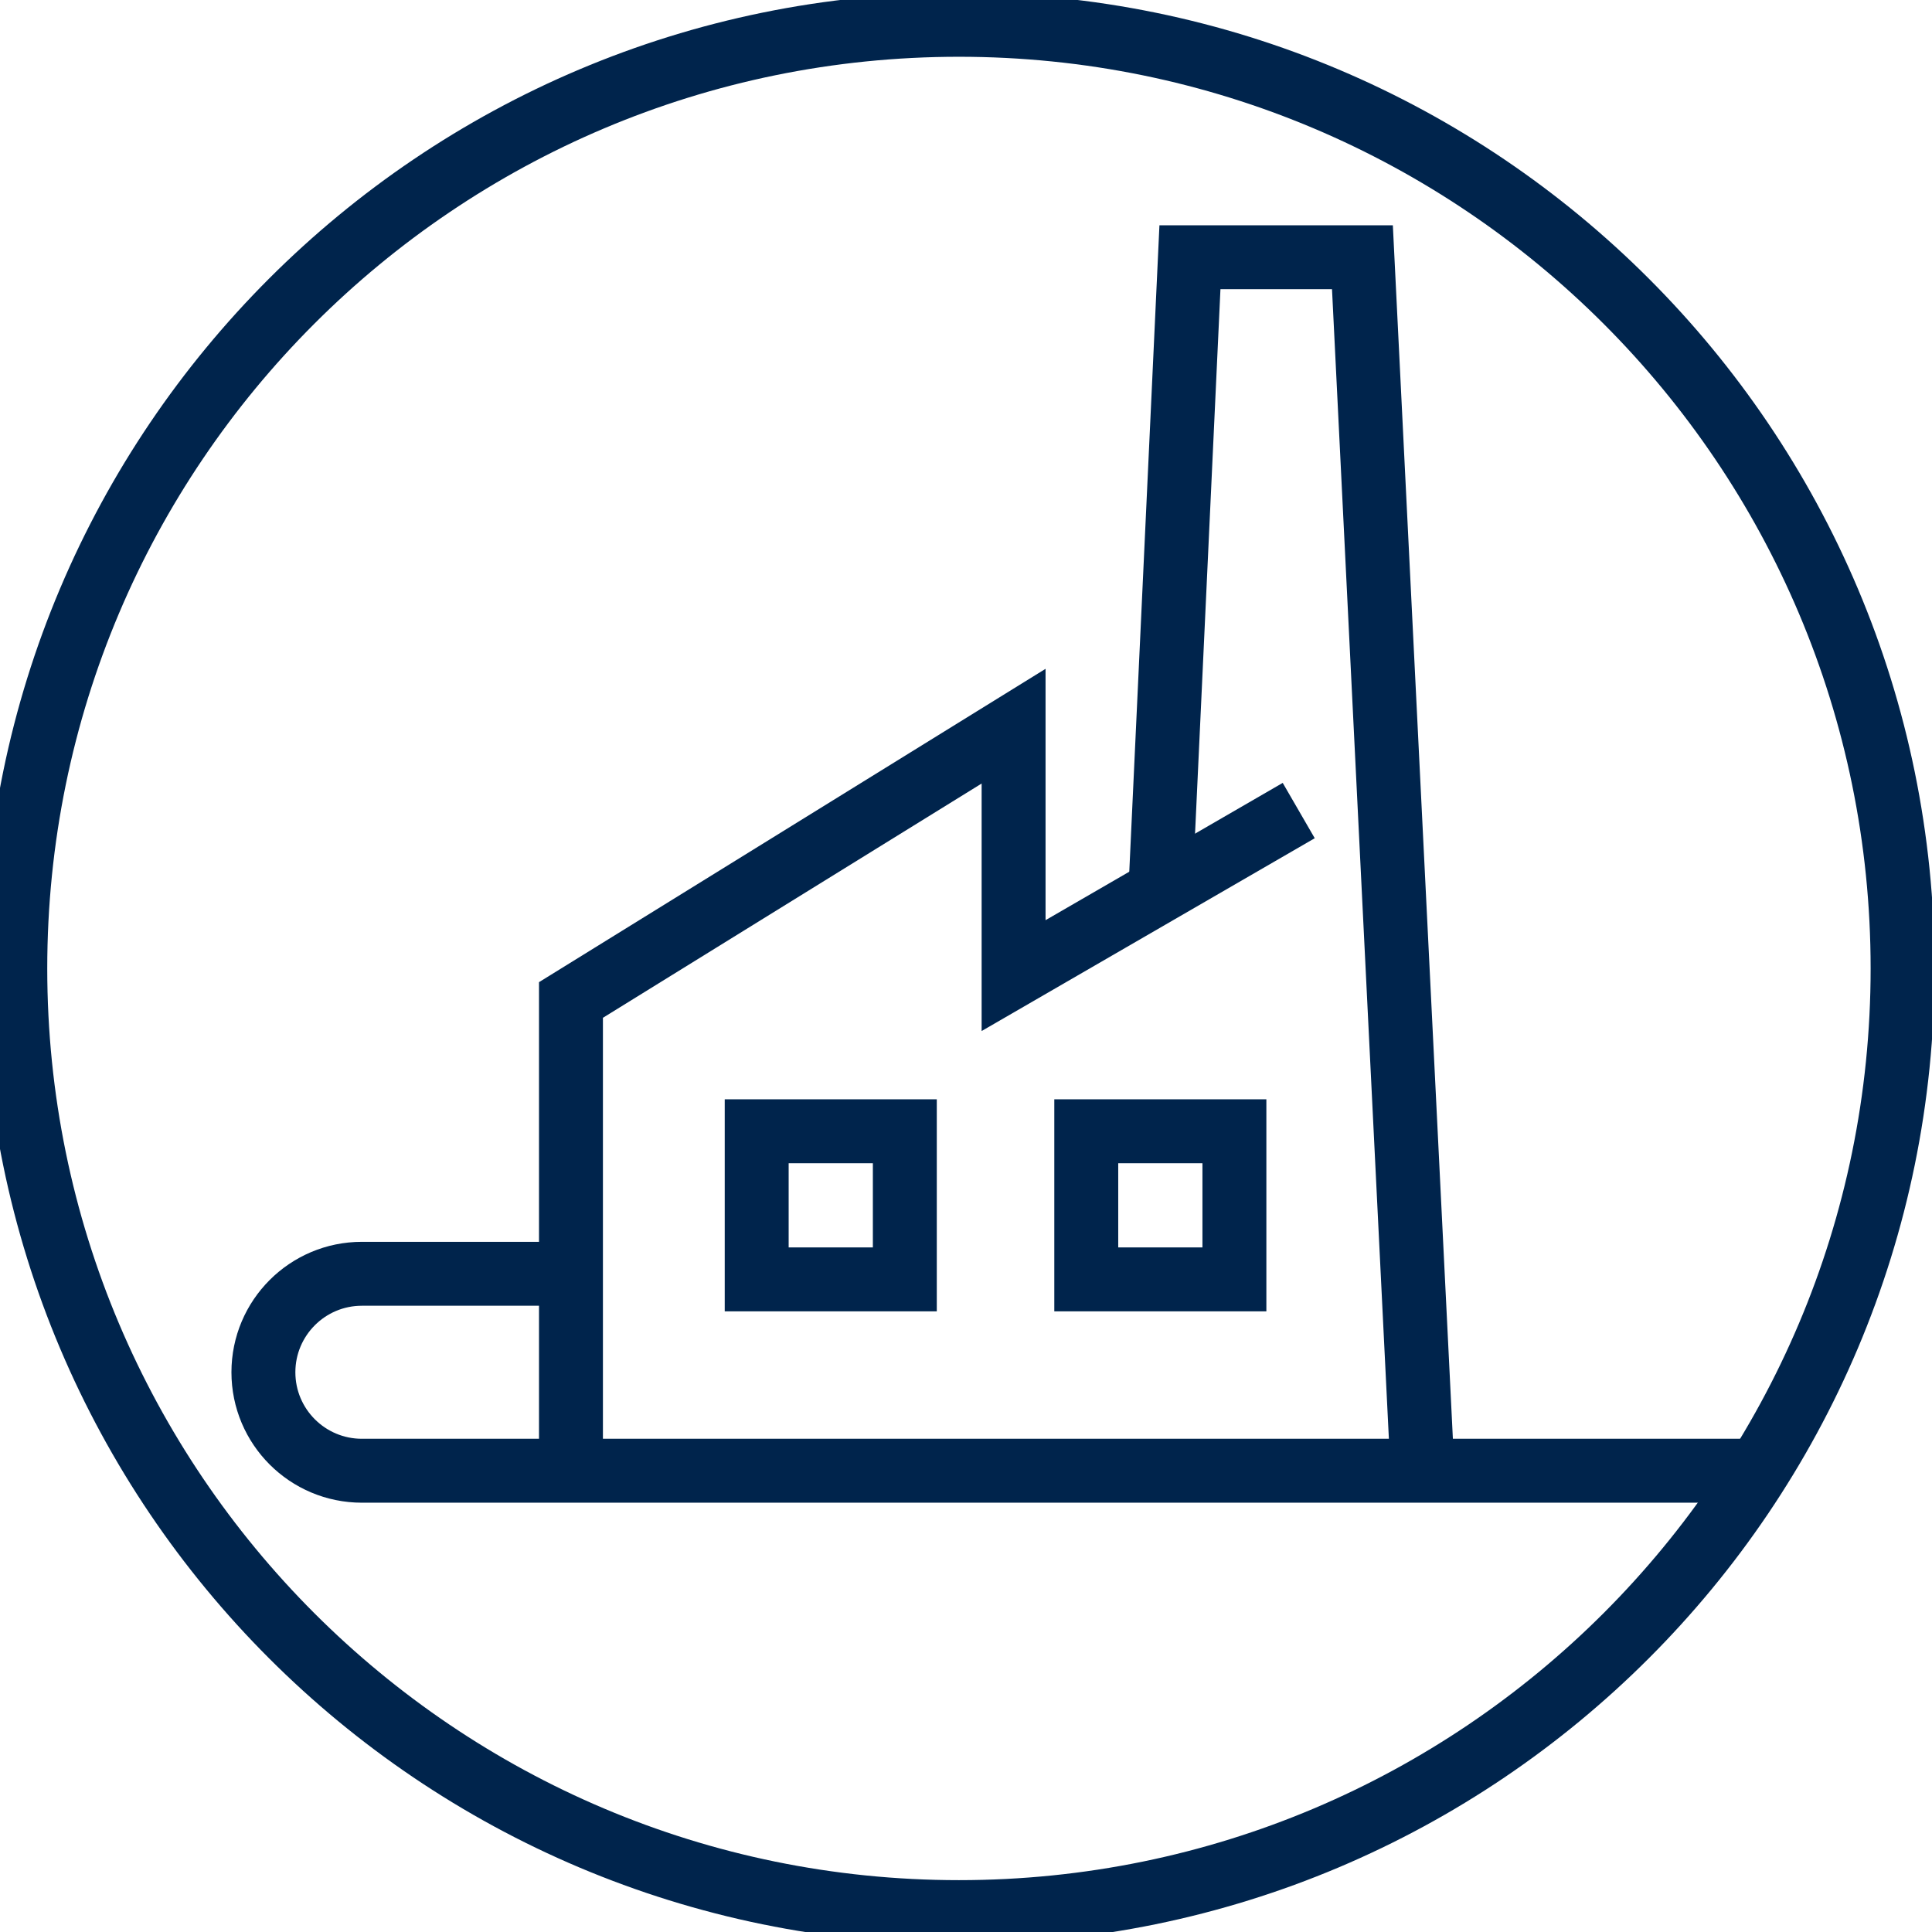
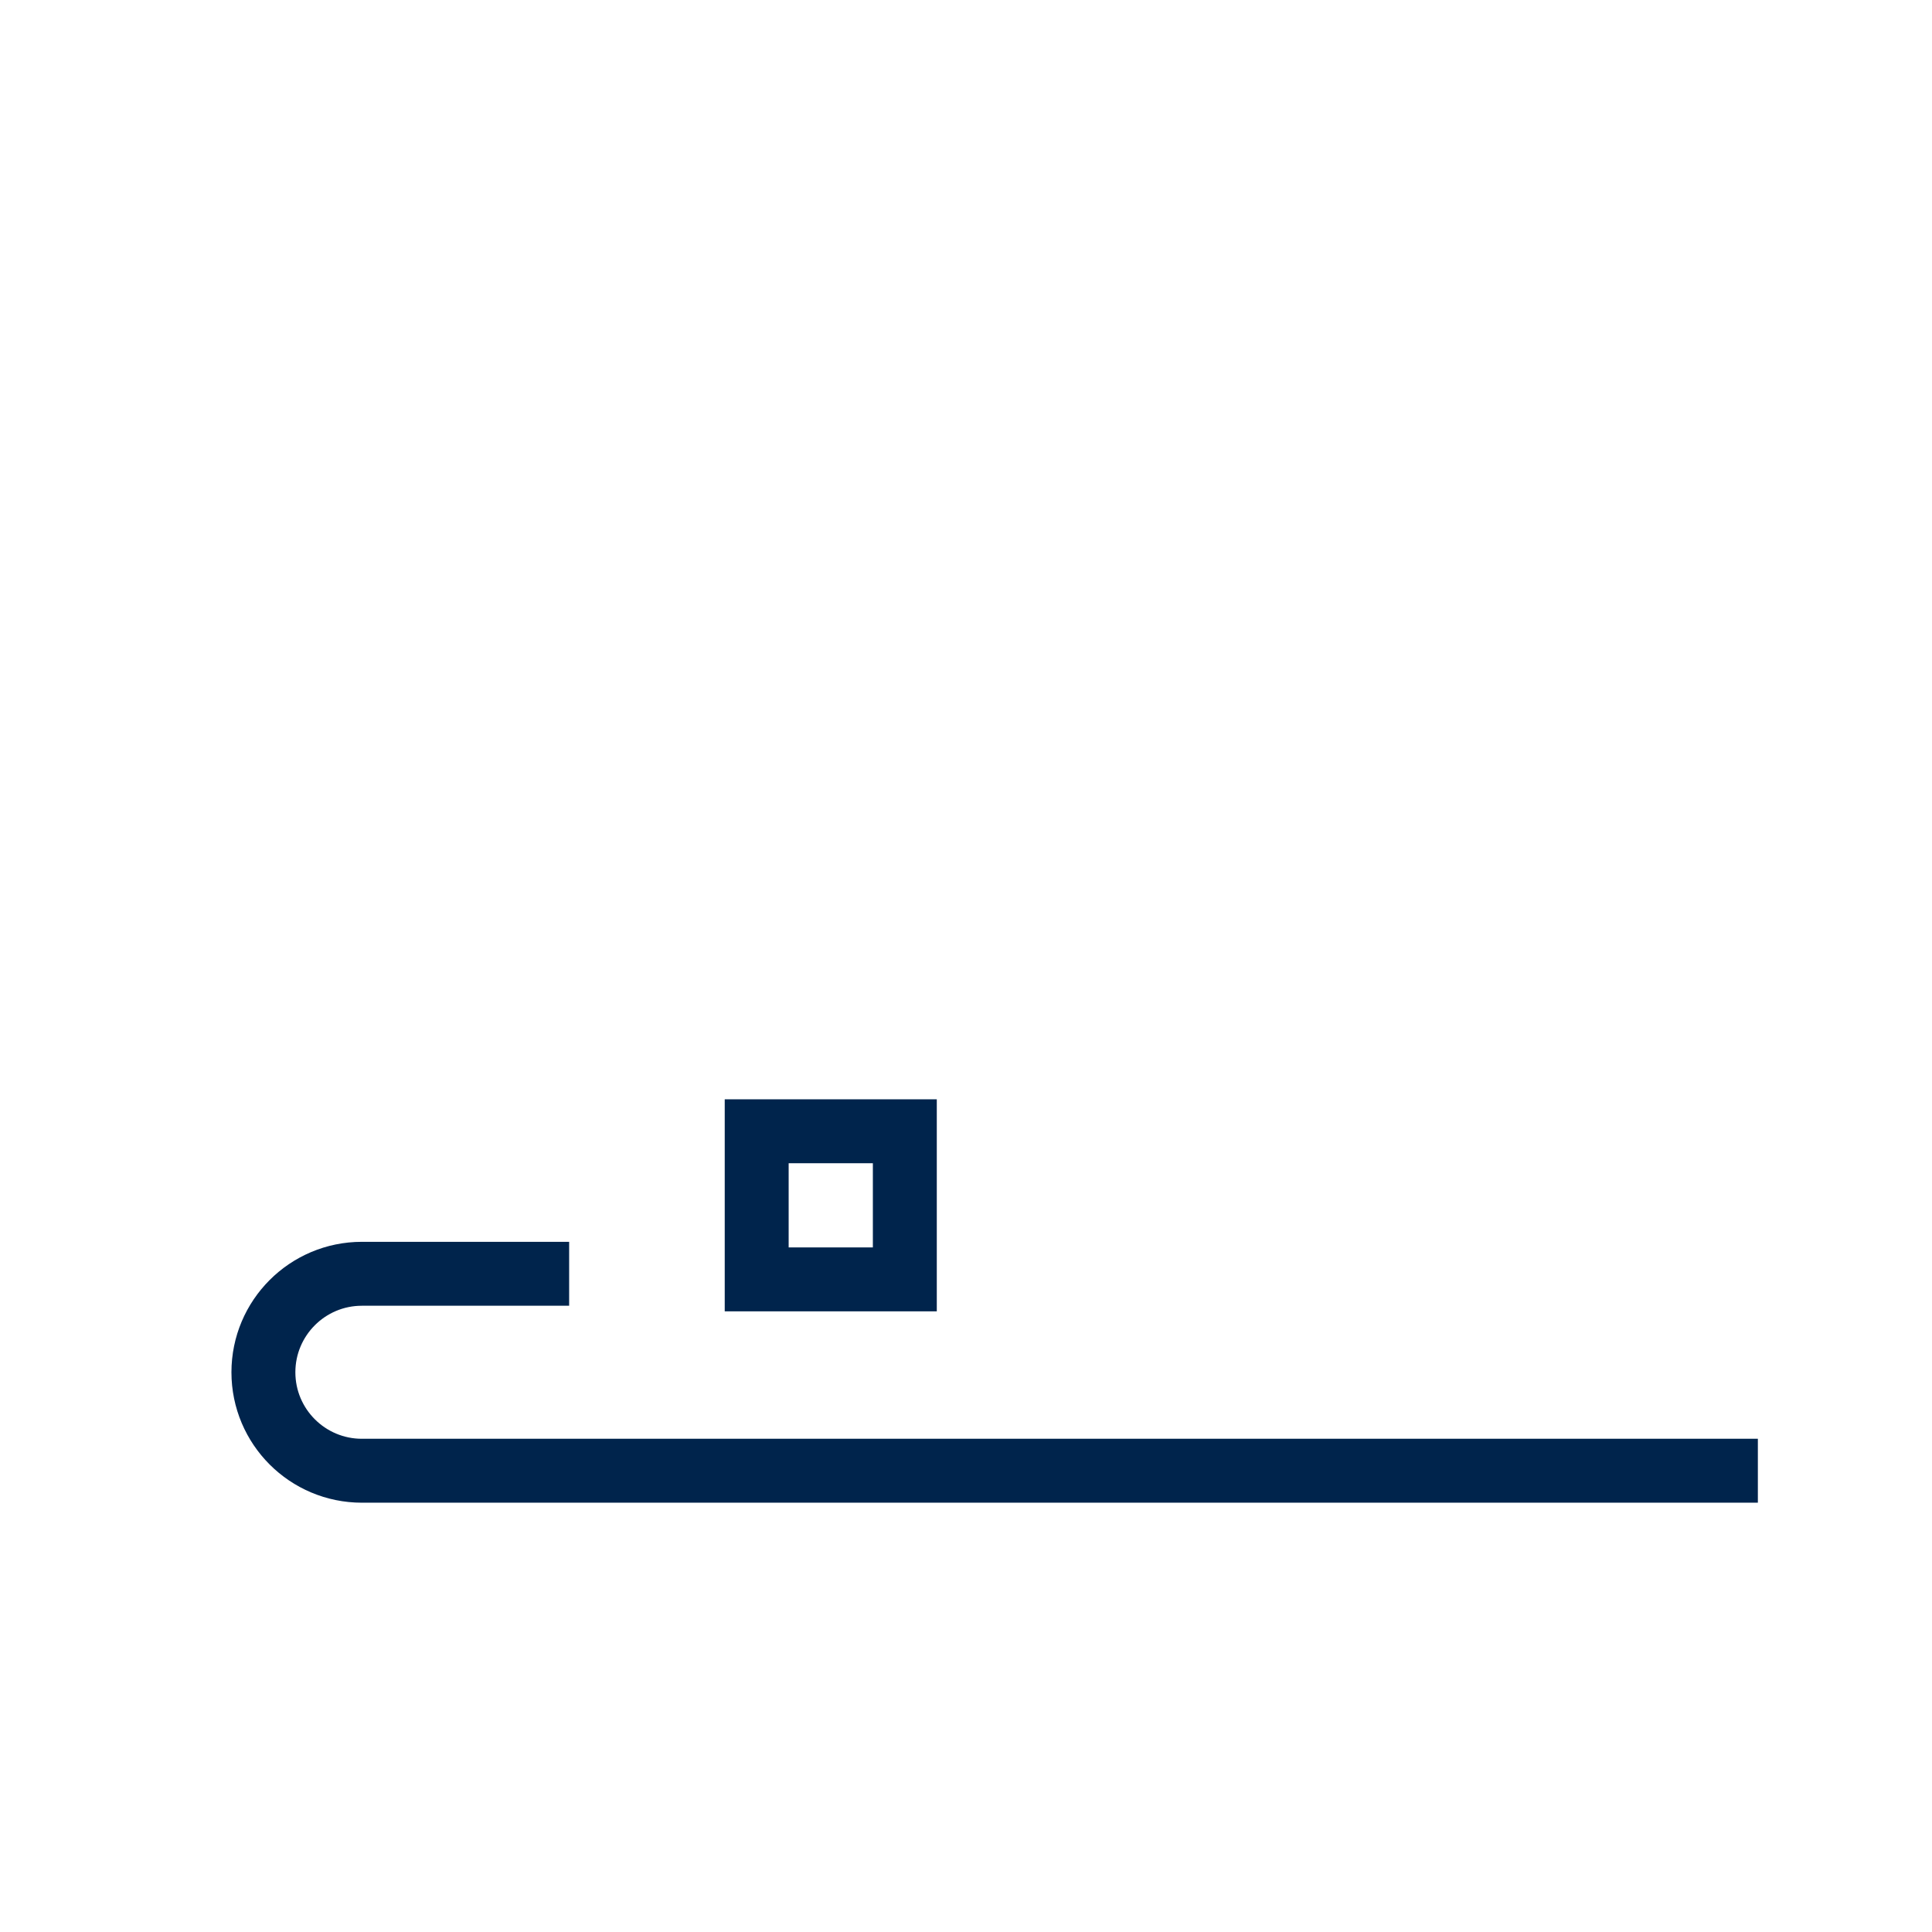
<svg xmlns="http://www.w3.org/2000/svg" width="68" height="68" viewBox="0 0 68 68" fill="none">
  <path d="M61.871 51.765H12.737C10.825 51.765 9.271 50.215 9.271 48.299C9.271 46.387 10.822 44.833 12.737 44.833H20.032" stroke="#00244C" stroke-width="2.25" stroke-miterlimit="10" />
-   <path d="M20.096 51.765V35.196L35.675 25.559V34.338L45.711 28.529" stroke="#00244C" stroke-width="2.25" stroke-miterlimit="10" />
-   <path d="M50.066 51.765L47.953 9.054H41.882L40.842 31.346" stroke="#00244C" stroke-width="2.25" stroke-miterlimit="10" />
  <path d="M31.847 39.817H26.633V45.03H31.847V39.817Z" stroke="#00244C" stroke-width="2.25" stroke-miterlimit="10" />
-   <path d="M43.447 39.817H38.233V45.03H43.447V39.817Z" stroke="#00244C" stroke-width="2.25" stroke-miterlimit="10" />
-   <path d="M33.752 67.3C52.095 67.3 66.965 52.43 66.965 34.087C66.965 15.743 52.095 0.873 33.752 0.873C15.408 0.873 0.538 15.743 0.538 34.087C0.538 52.43 15.408 67.3 33.752 67.3Z" stroke="#00244C" stroke-width="2.25" stroke-miterlimit="10" />
</svg>